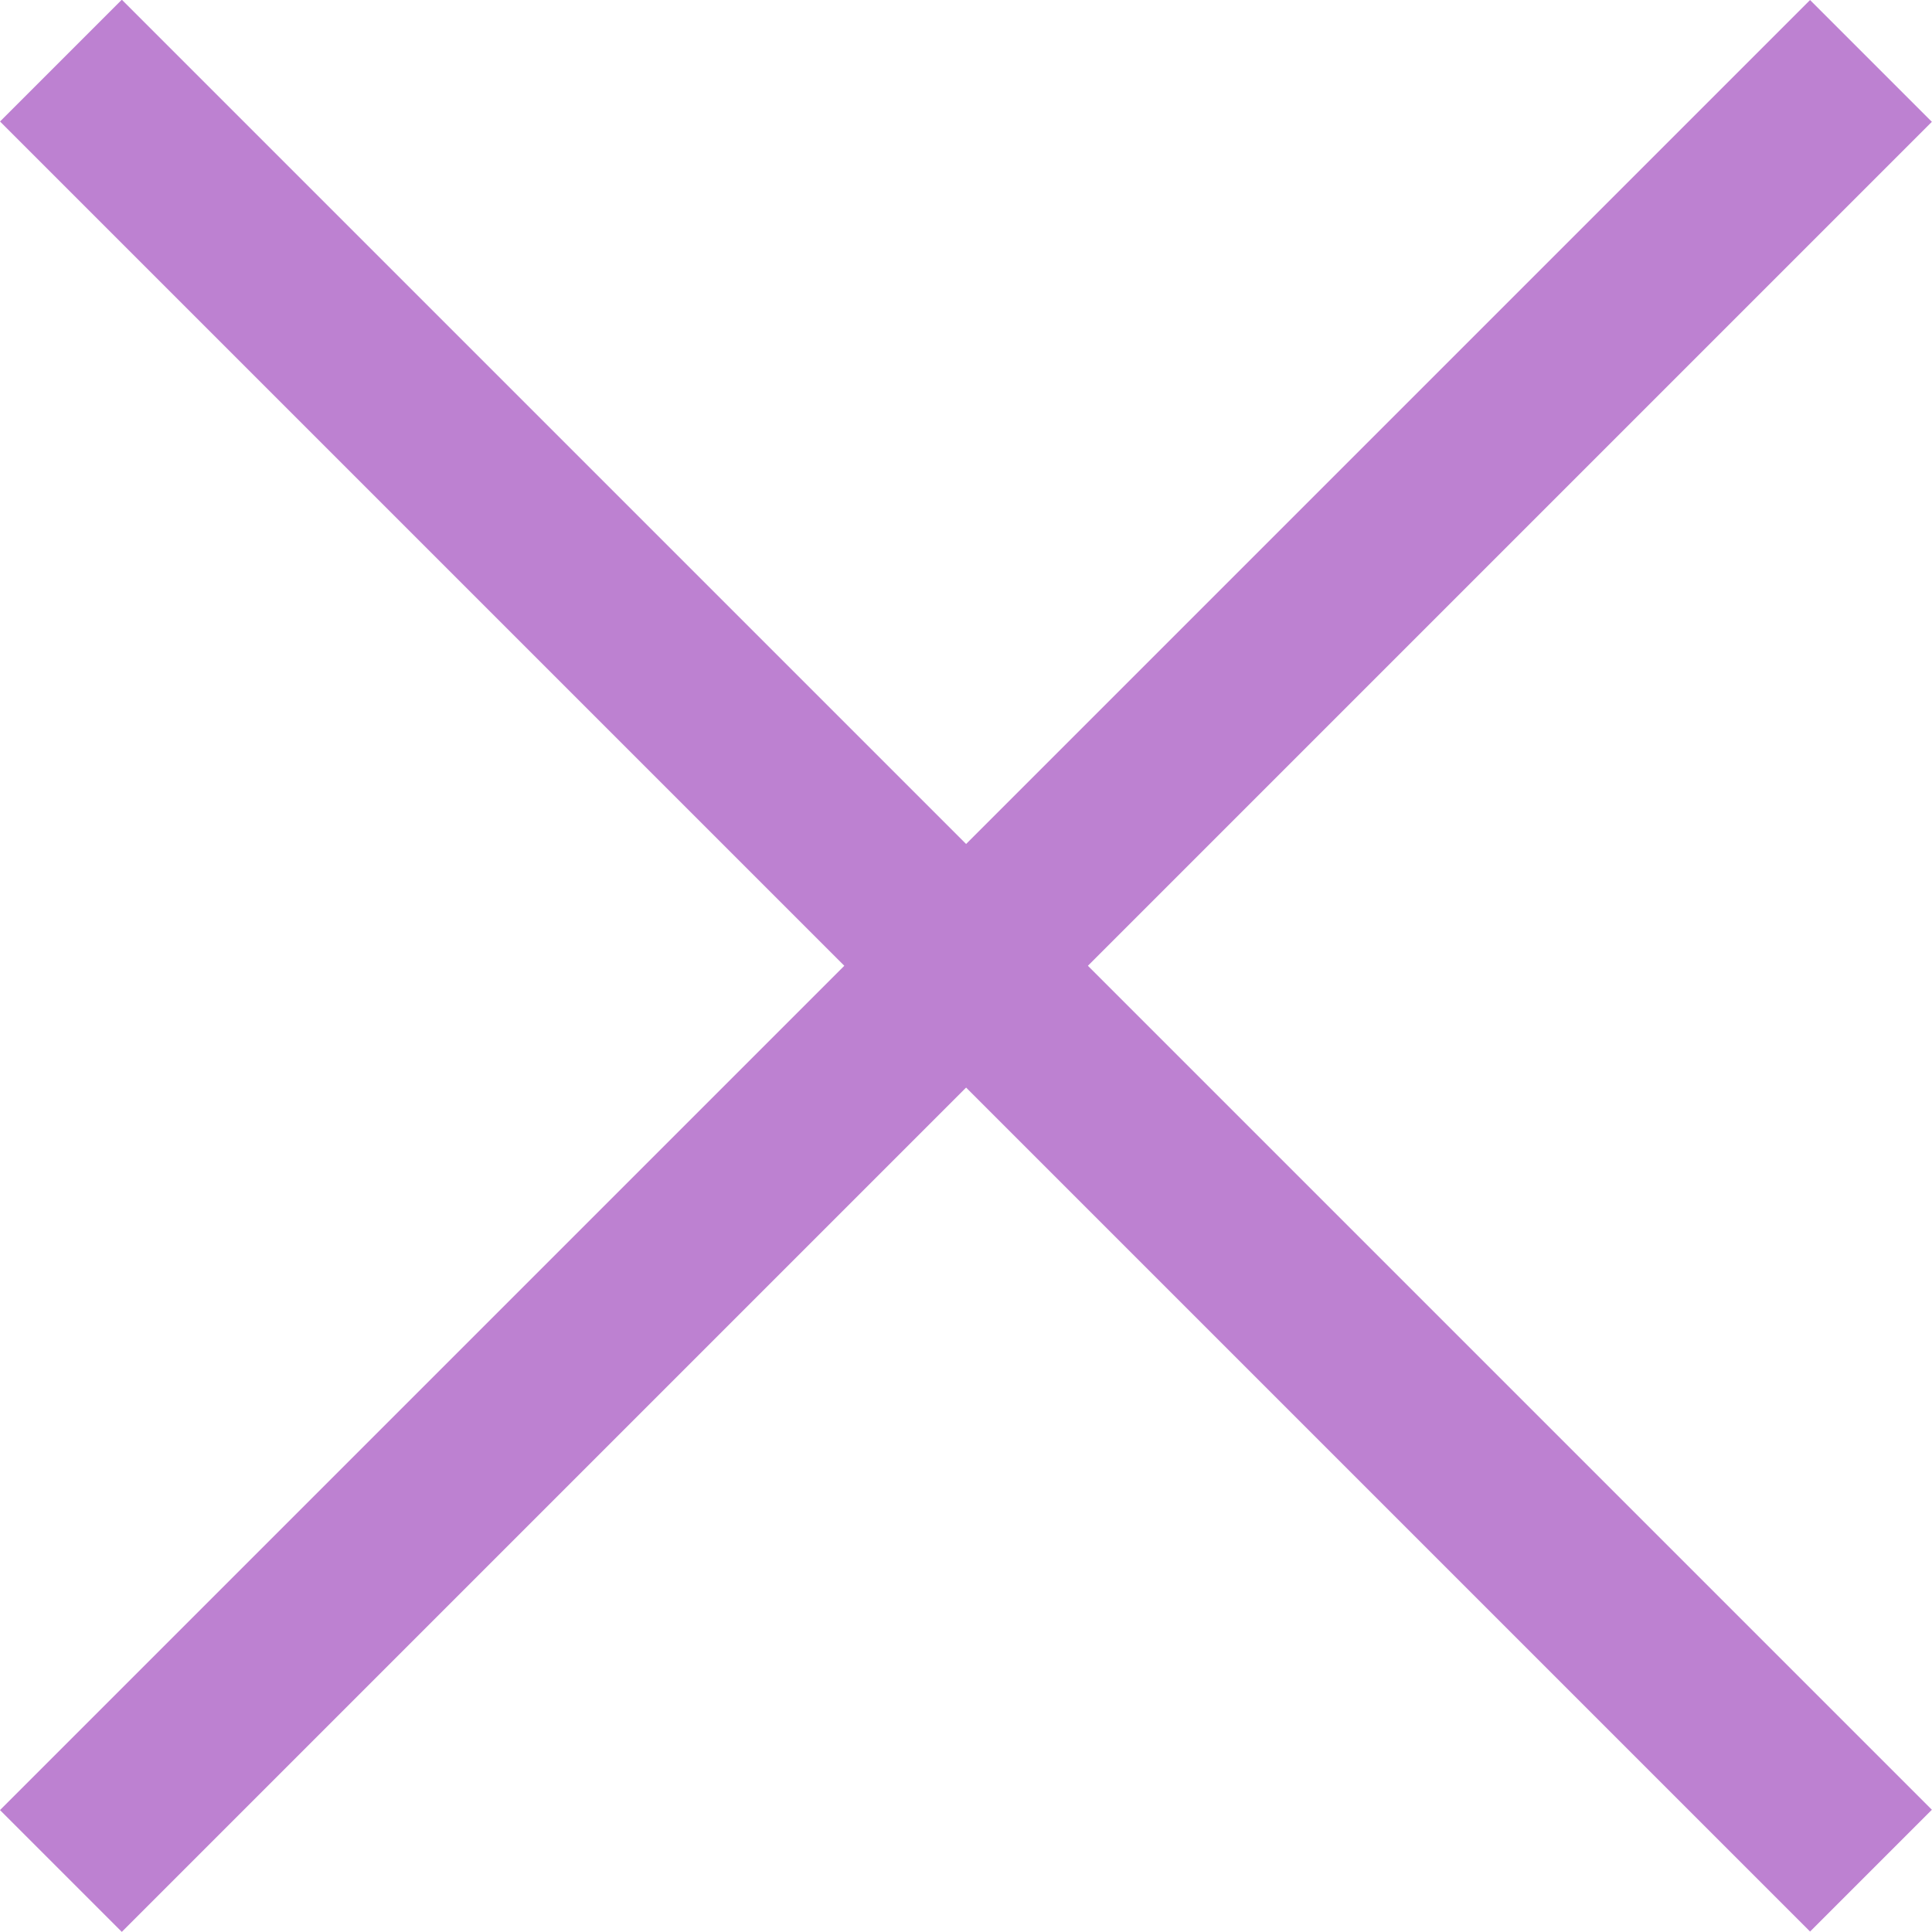
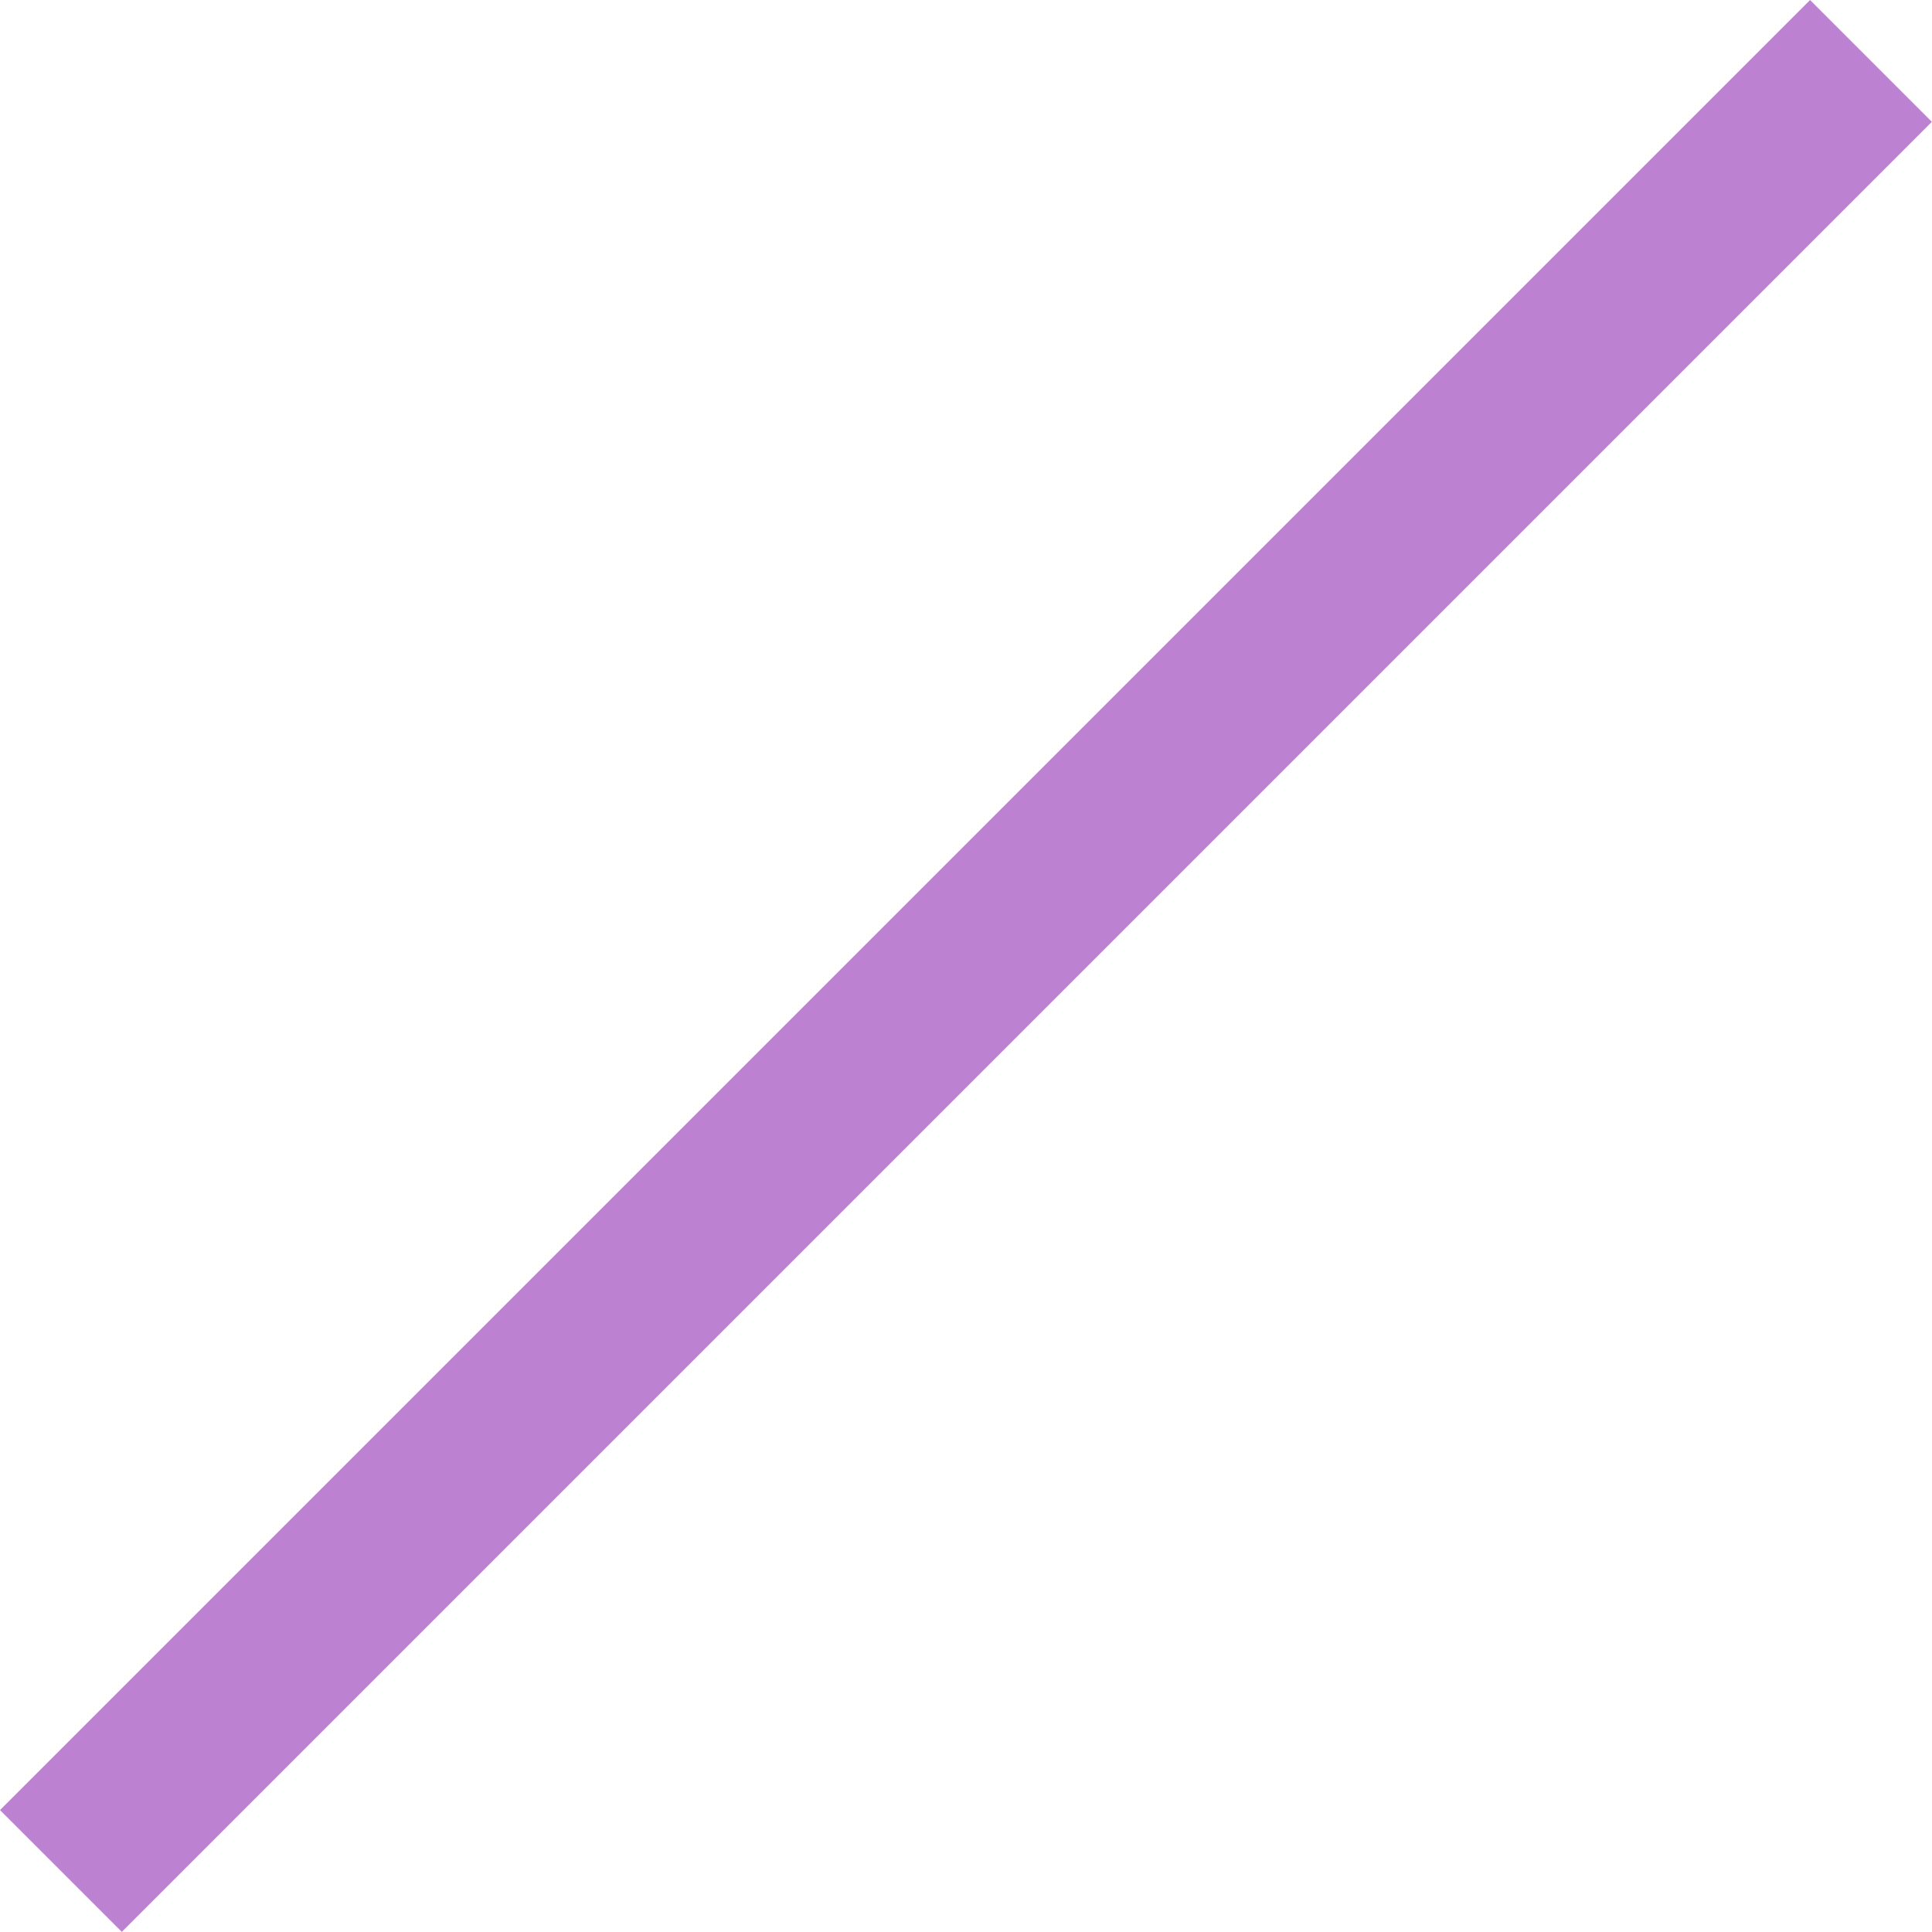
<svg xmlns="http://www.w3.org/2000/svg" viewBox="0 0 44.53 44.53">
  <defs>
    <style>.cls-1{fill:#bd81d1;}</style>
  </defs>
  <title>アセット 17</title>
  <g id="レイヤー_2" data-name="レイヤー 2">
    <g id="レイヤー_2-2" data-name="レイヤー 2">
-       <rect class="cls-1" x="20.28" y="-7.24" width="3.97" height="59" transform="translate(-9.22 22.26) rotate(-45)" />
      <rect class="cls-1" x="20.28" y="-7.24" width="3.97" height="59" transform="translate(22.26 -9.22) rotate(45)" />
    </g>
  </g>
</svg>